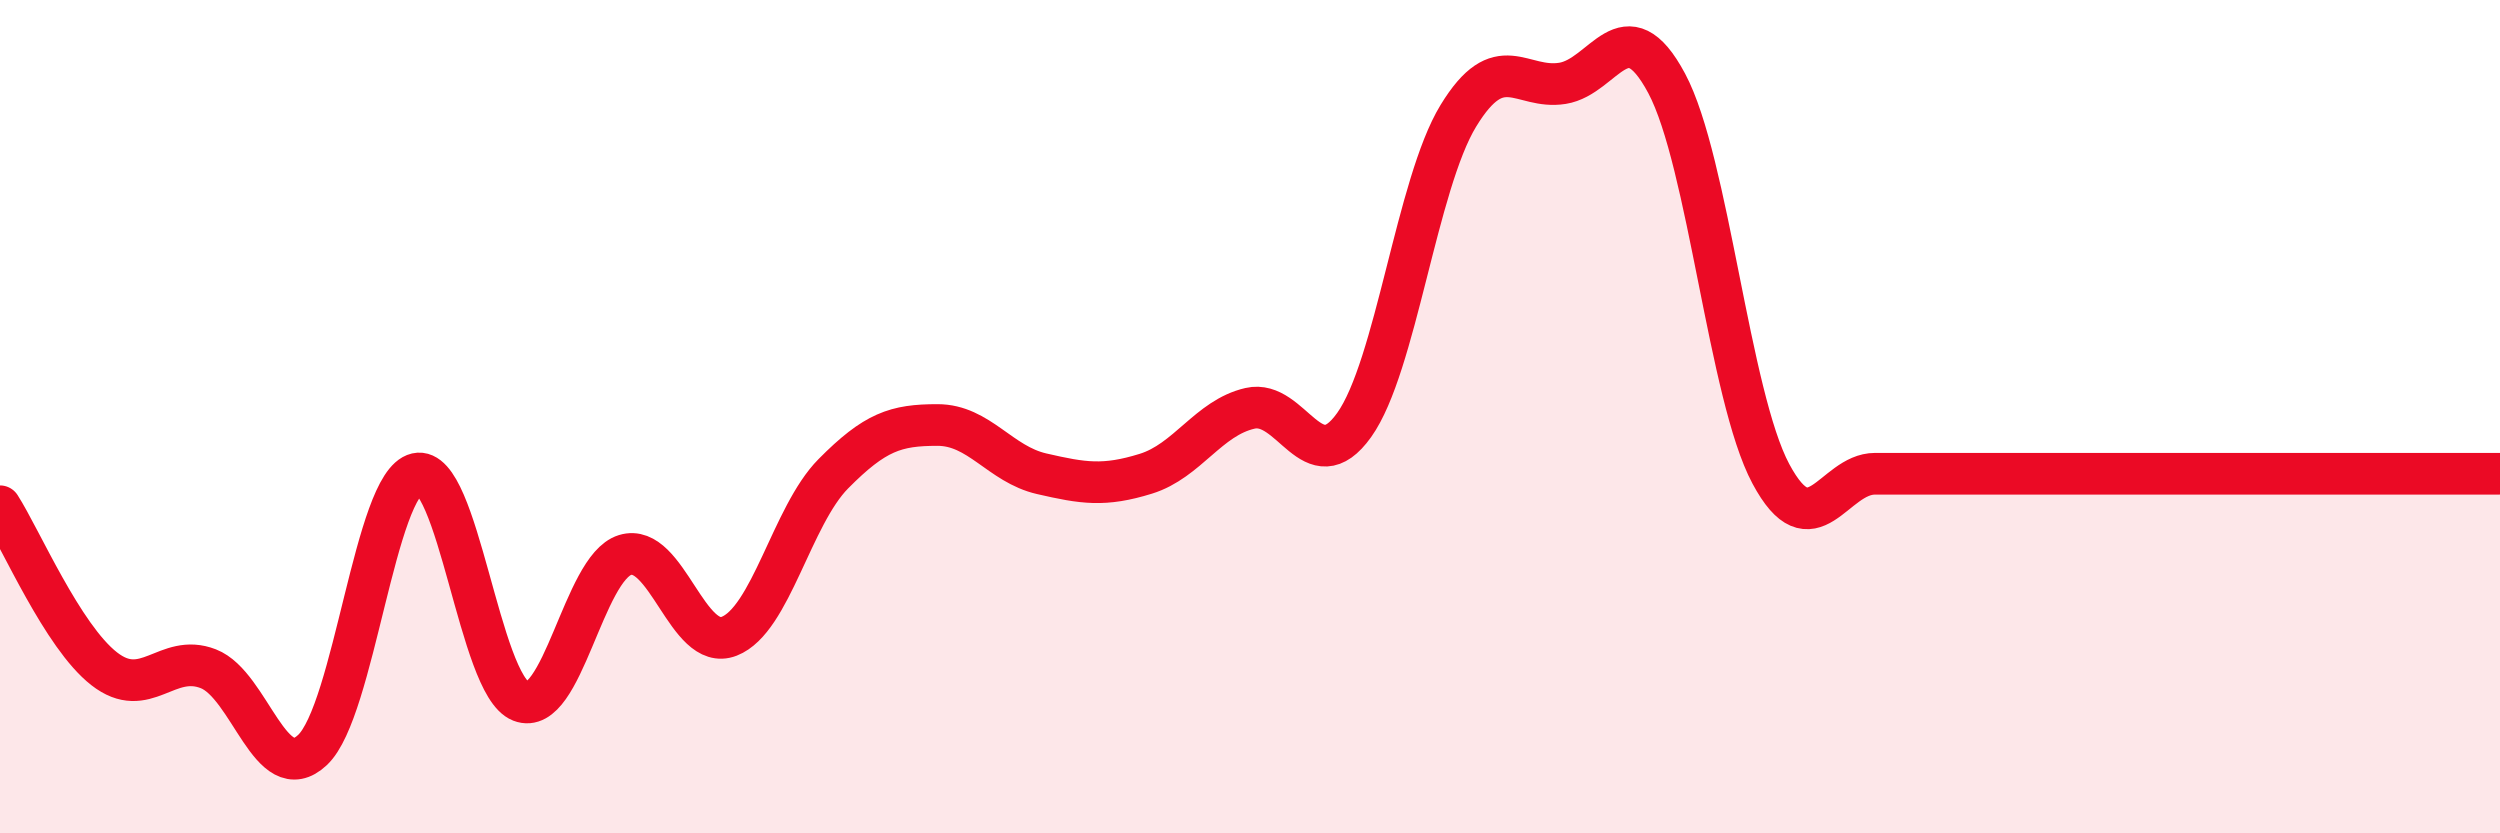
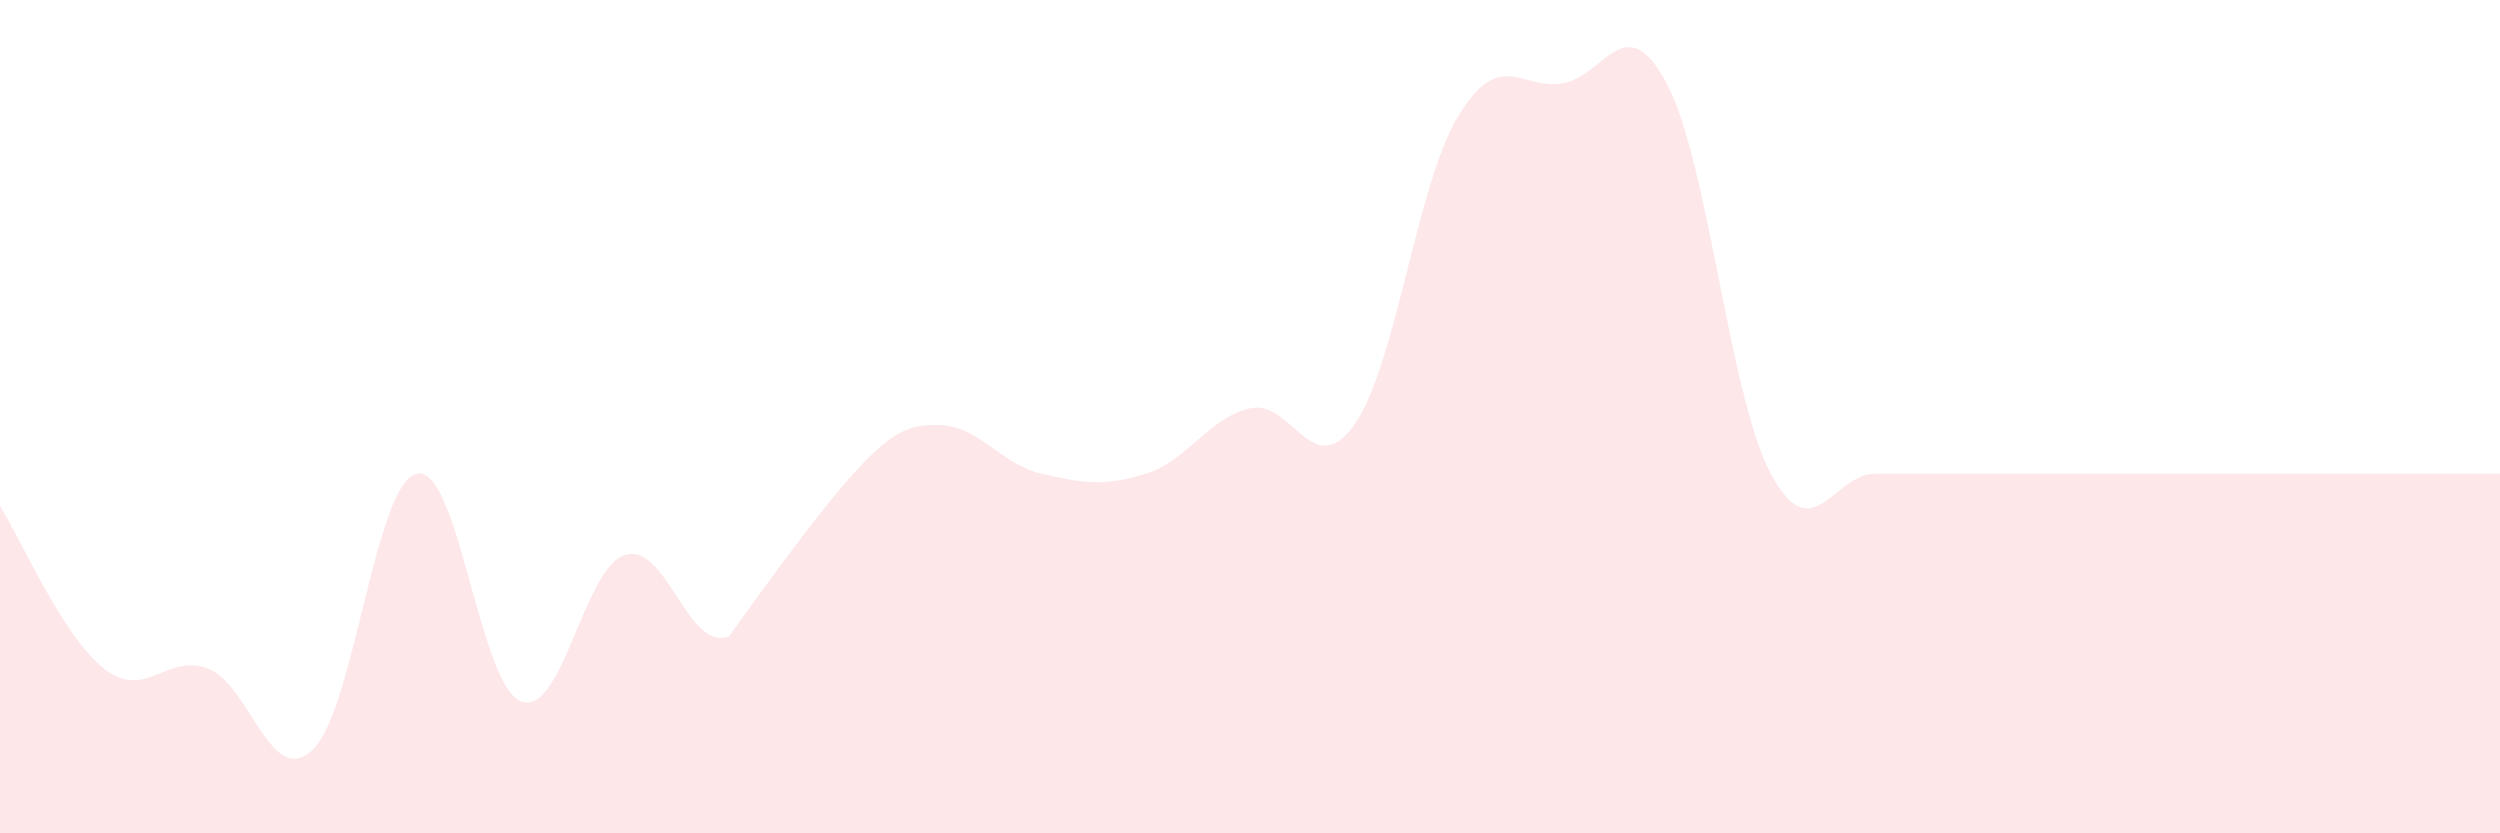
<svg xmlns="http://www.w3.org/2000/svg" width="60" height="20" viewBox="0 0 60 20">
-   <path d="M 0,12.15 C 0.5,12.93 1.5,15.27 2.5,16.05 C 3.5,16.83 4,15.66 5,16.05 C 6,16.44 6.5,18.94 7.5,18 C 8.5,17.06 9,11.6 10,11.37 C 11,11.14 11.5,16.44 12.5,16.83 C 13.5,17.22 14,13.63 15,13.32 C 16,13.01 16.5,15.66 17.5,15.27 C 18.5,14.88 19,12.38 20,11.37 C 21,10.36 21.5,10.2 22.5,10.2 C 23.5,10.2 24,11.14 25,11.37 C 26,11.6 26.5,11.68 27.5,11.37 C 28.5,11.06 29,10.03 30,9.8 C 31,9.57 31.5,11.6 32.5,10.2 C 33.5,8.8 34,4.42 35,2.78 C 36,1.14 36.5,2.16 37.5,2 C 38.5,1.84 39,0.13 40,2 C 41,3.87 41.5,9.5 42.5,11.37 C 43.5,13.24 44,11.37 45,11.37 C 46,11.37 46.5,11.37 47.5,11.37 C 48.5,11.37 49,11.37 50,11.37 C 51,11.37 51.5,11.37 52.5,11.37 C 53.5,11.37 53.5,11.37 55,11.37 C 56.5,11.37 59,11.37 60,11.37L60 20L0 20Z" fill="#EB0A25" opacity="0.1" stroke-linecap="round" stroke-linejoin="round" />
-   <path d="M 0,12.15 C 0.5,12.93 1.5,15.27 2.5,16.05 C 3.5,16.83 4,15.66 5,16.05 C 6,16.44 6.5,18.94 7.5,18 C 8.5,17.06 9,11.6 10,11.37 C 11,11.14 11.5,16.44 12.5,16.83 C 13.5,17.22 14,13.63 15,13.32 C 16,13.01 16.5,15.66 17.5,15.27 C 18.5,14.88 19,12.38 20,11.37 C 21,10.36 21.5,10.2 22.5,10.2 C 23.5,10.2 24,11.14 25,11.37 C 26,11.6 26.5,11.68 27.5,11.37 C 28.5,11.06 29,10.03 30,9.8 C 31,9.57 31.5,11.6 32.5,10.2 C 33.5,8.8 34,4.42 35,2.78 C 36,1.14 36.5,2.16 37.5,2 C 38.5,1.84 39,0.13 40,2 C 41,3.87 41.5,9.5 42.5,11.37 C 43.5,13.24 44,11.37 45,11.37 C 46,11.37 46.5,11.37 47.5,11.37 C 48.5,11.37 49,11.37 50,11.37 C 51,11.37 51.5,11.37 52.5,11.37 C 53.5,11.37 53.5,11.37 55,11.37 C 56.5,11.37 59,11.37 60,11.37" stroke="#EB0A25" stroke-width="1" fill="none" stroke-linecap="round" stroke-linejoin="round" />
+   <path d="M 0,12.15 C 0.5,12.93 1.5,15.27 2.5,16.05 C 3.5,16.83 4,15.66 5,16.05 C 6,16.44 6.5,18.94 7.5,18 C 8.5,17.06 9,11.6 10,11.37 C 11,11.14 11.5,16.44 12.5,16.83 C 13.5,17.22 14,13.63 15,13.32 C 16,13.01 16.5,15.66 17.5,15.27 C 21,10.36 21.5,10.2 22.5,10.2 C 23.5,10.2 24,11.14 25,11.37 C 26,11.6 26.5,11.68 27.5,11.37 C 28.5,11.06 29,10.03 30,9.8 C 31,9.57 31.5,11.6 32.5,10.2 C 33.5,8.8 34,4.42 35,2.78 C 36,1.14 36.5,2.16 37.5,2 C 38.5,1.84 39,0.13 40,2 C 41,3.87 41.5,9.5 42.5,11.37 C 43.5,13.24 44,11.37 45,11.37 C 46,11.37 46.5,11.37 47.5,11.37 C 48.5,11.37 49,11.37 50,11.37 C 51,11.37 51.5,11.37 52.5,11.37 C 53.5,11.37 53.5,11.37 55,11.37 C 56.5,11.37 59,11.37 60,11.37L60 20L0 20Z" fill="#EB0A25" opacity="0.1" stroke-linecap="round" stroke-linejoin="round" />
</svg>